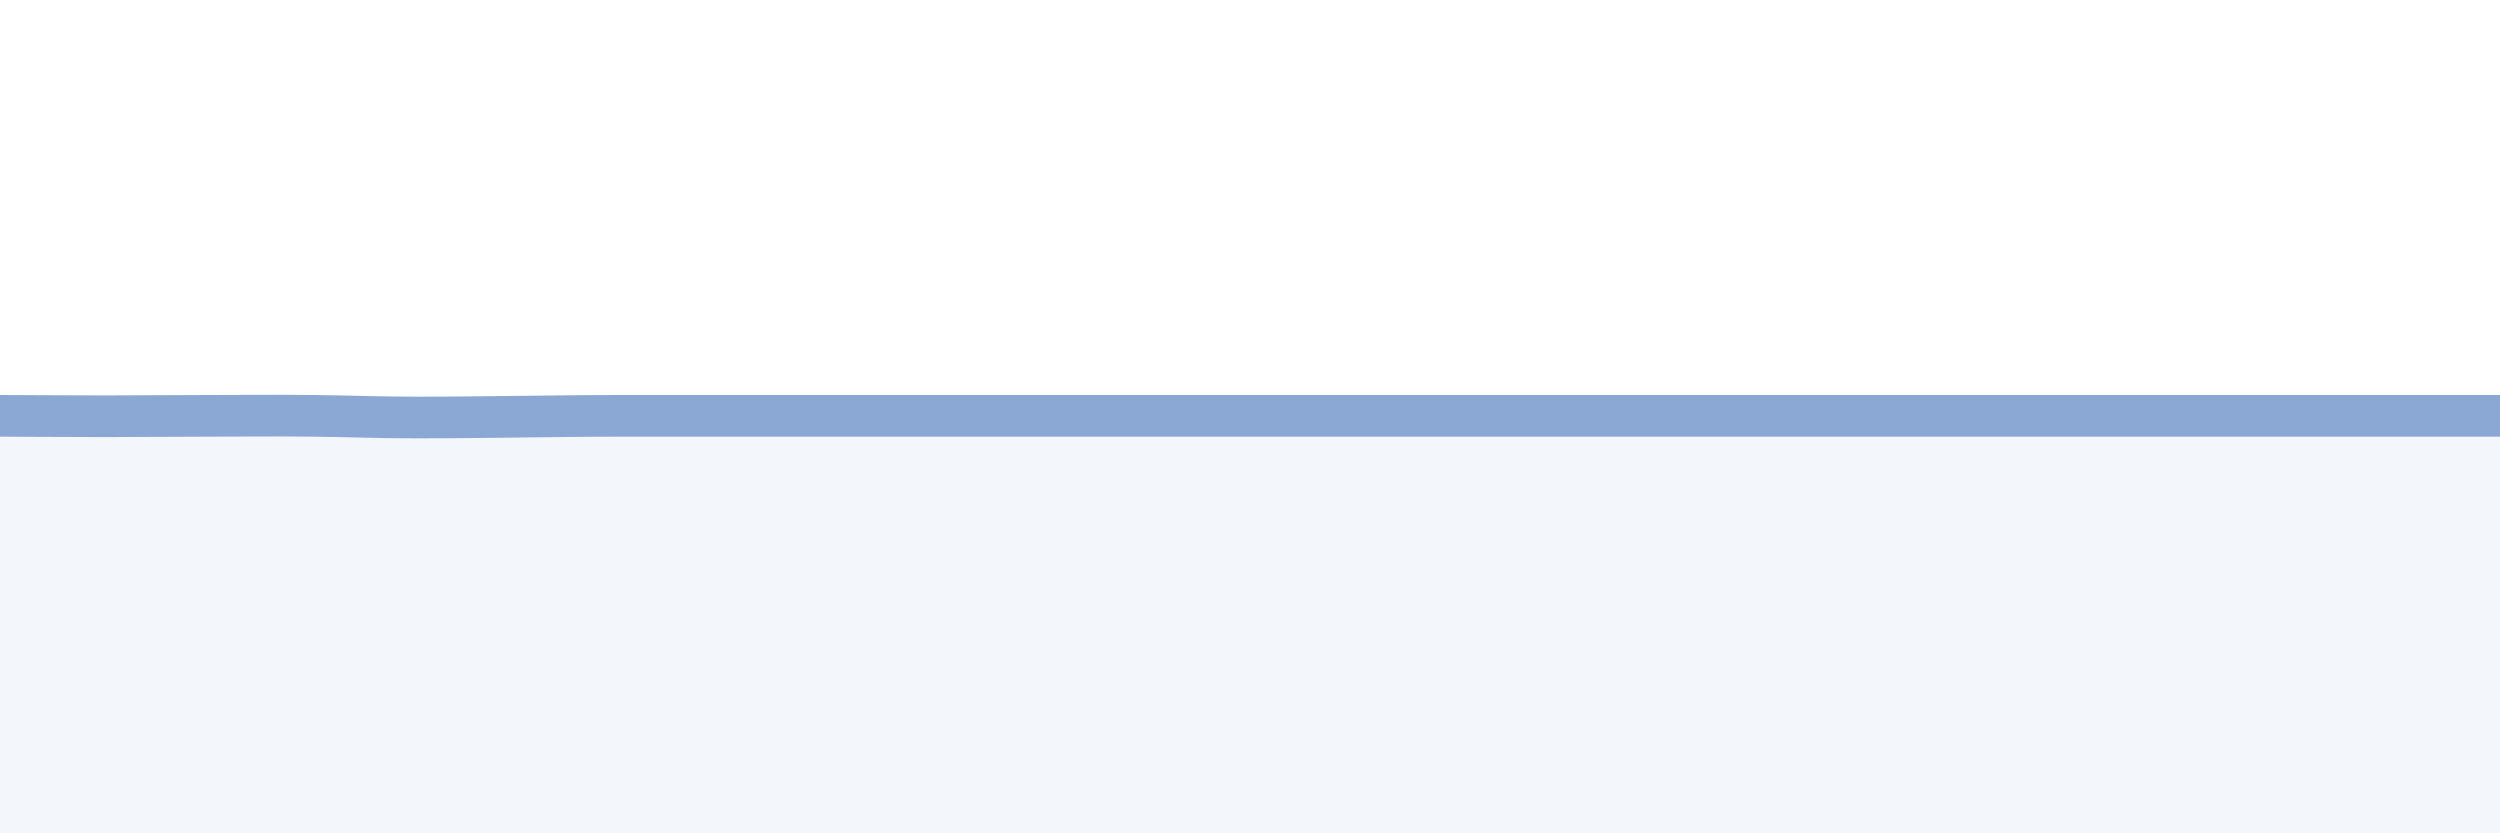
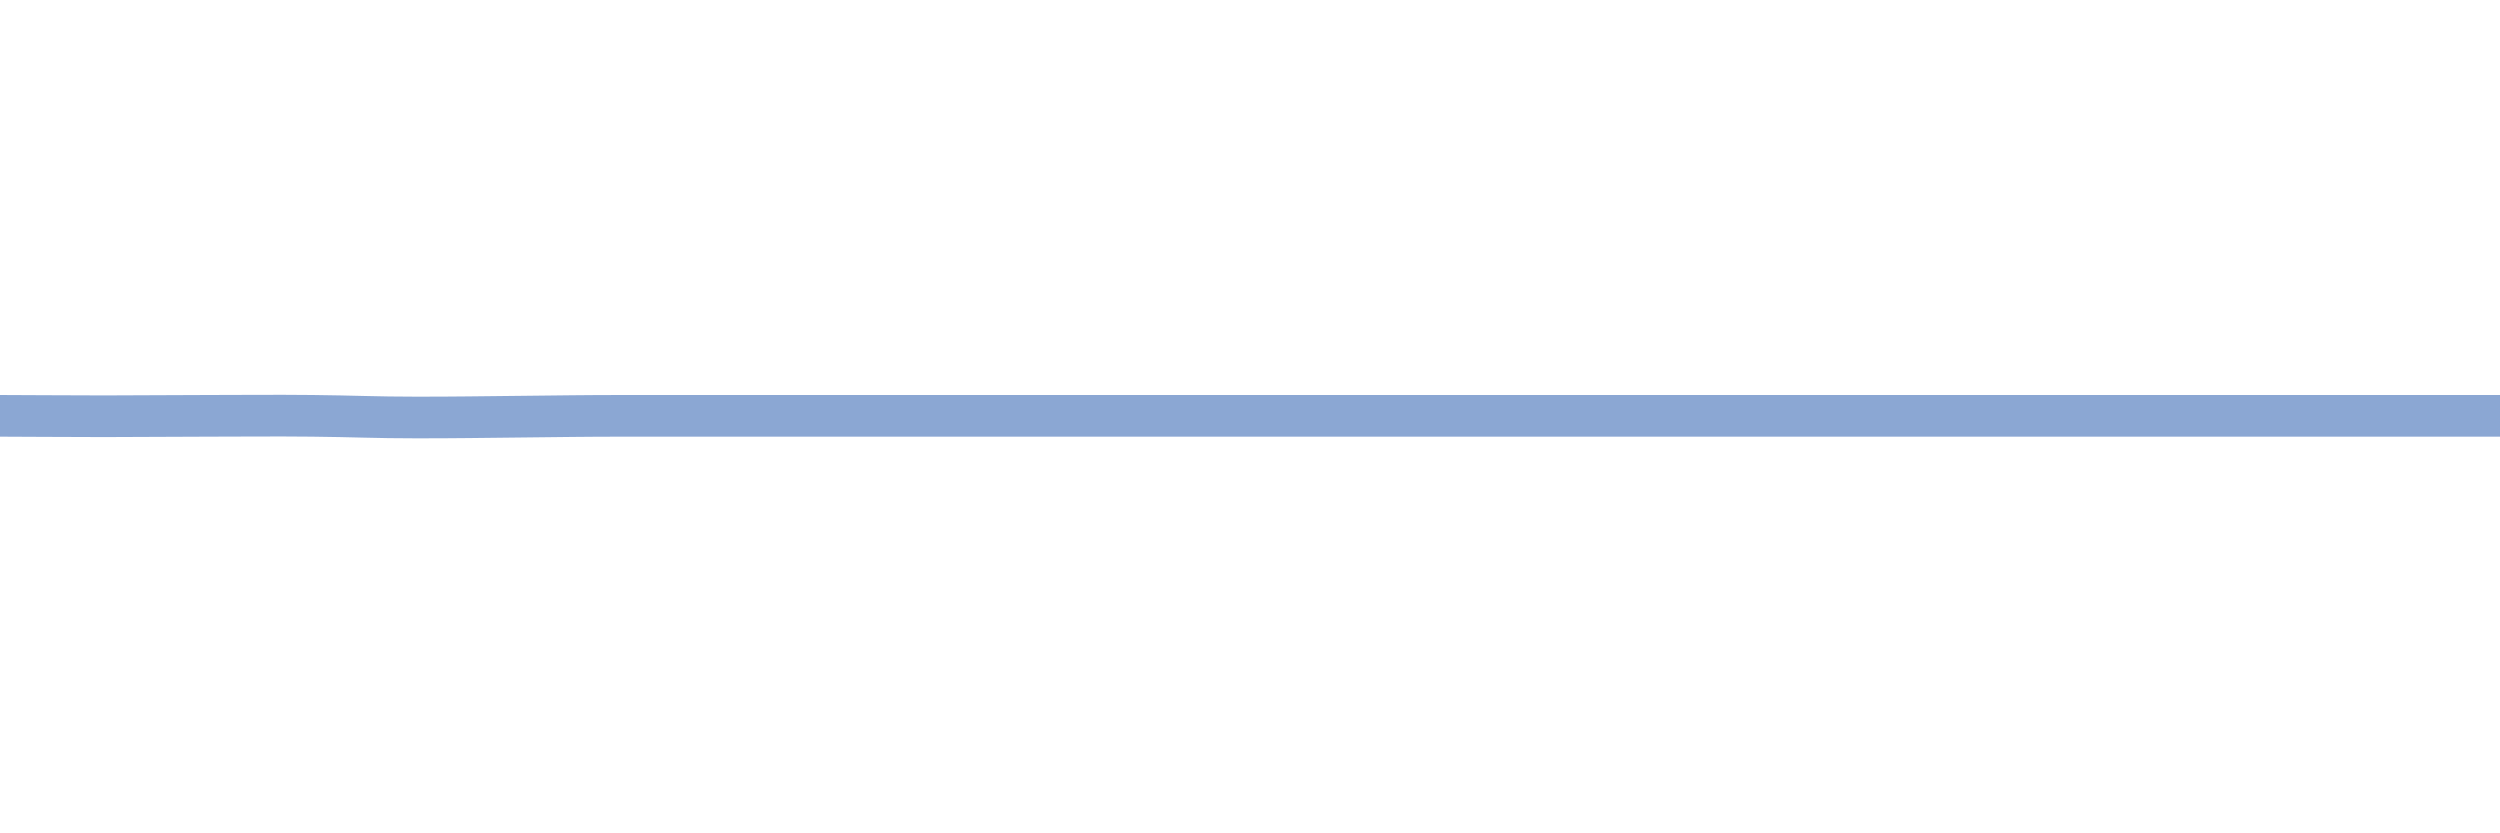
<svg xmlns="http://www.w3.org/2000/svg" width="60" height="20" viewBox="0 0 60 20">
-   <path d="M 0,9.98 C 0.5,9.98 1.5,9.99 2.5,9.99 C 3.5,9.99 4,9.98 5,9.98 C 6,9.98 6.5,9.97 7.5,9.98 C 8.5,9.99 9,10.02 10,10.02 C 11,10.02 11.5,10.01 12.5,10 C 13.5,9.99 14,9.98 15,9.98 C 16,9.98 16.5,9.98 17.5,9.98 C 18.5,9.98 19,9.98 20,9.98 C 21,9.98 21.5,9.98 22.5,9.98 C 23.5,9.98 24,9.98 25,9.98 C 26,9.98 26.5,9.98 27.5,9.98 C 28.5,9.98 29,9.98 30,9.98 C 31,9.98 31.5,9.98 32.5,9.98 C 33.5,9.98 34,9.98 35,9.98 C 36,9.98 36.5,9.98 37.5,9.98 C 38.5,9.98 39,9.98 40,9.98 C 41,9.98 41.5,9.98 42.5,9.98 C 43.5,9.98 44,9.98 45,9.98 C 46,9.98 46.5,9.98 47.5,9.98 C 48.5,9.98 49,9.98 50,9.98 C 51,9.98 51.5,9.98 52.5,9.98 C 53.5,9.98 53.5,9.98 55,9.98 C 56.5,9.98 59,9.98 60,9.98L60 20L0 20Z" fill="#8ba7d3" opacity="0.1" stroke-linecap="round" stroke-linejoin="round" />
  <path d="M 0,9.98 C 0.5,9.98 1.5,9.99 2.5,9.99 C 3.5,9.99 4,9.98 5,9.98 C 6,9.98 6.5,9.97 7.5,9.98 C 8.5,9.99 9,10.02 10,10.02 C 11,10.02 11.5,10.01 12.5,10 C 13.5,9.99 14,9.98 15,9.98 C 16,9.98 16.5,9.98 17.5,9.98 C 18.5,9.98 19,9.98 20,9.98 C 21,9.98 21.5,9.98 22.5,9.98 C 23.5,9.98 24,9.98 25,9.98 C 26,9.98 26.5,9.98 27.5,9.98 C 28.5,9.98 29,9.98 30,9.98 C 31,9.98 31.5,9.98 32.5,9.98 C 33.5,9.98 34,9.98 35,9.98 C 36,9.98 36.5,9.98 37.5,9.98 C 38.5,9.98 39,9.98 40,9.98 C 41,9.98 41.5,9.98 42.5,9.98 C 43.5,9.98 44,9.98 45,9.98 C 46,9.98 46.5,9.98 47.5,9.98 C 48.5,9.98 49,9.98 50,9.98 C 51,9.98 51.5,9.98 52.5,9.98 C 53.5,9.98 53.5,9.98 55,9.98 C 56.5,9.98 59,9.98 60,9.98" stroke="#8ba7d3" stroke-width="1" fill="none" stroke-linecap="round" stroke-linejoin="round" />
</svg>